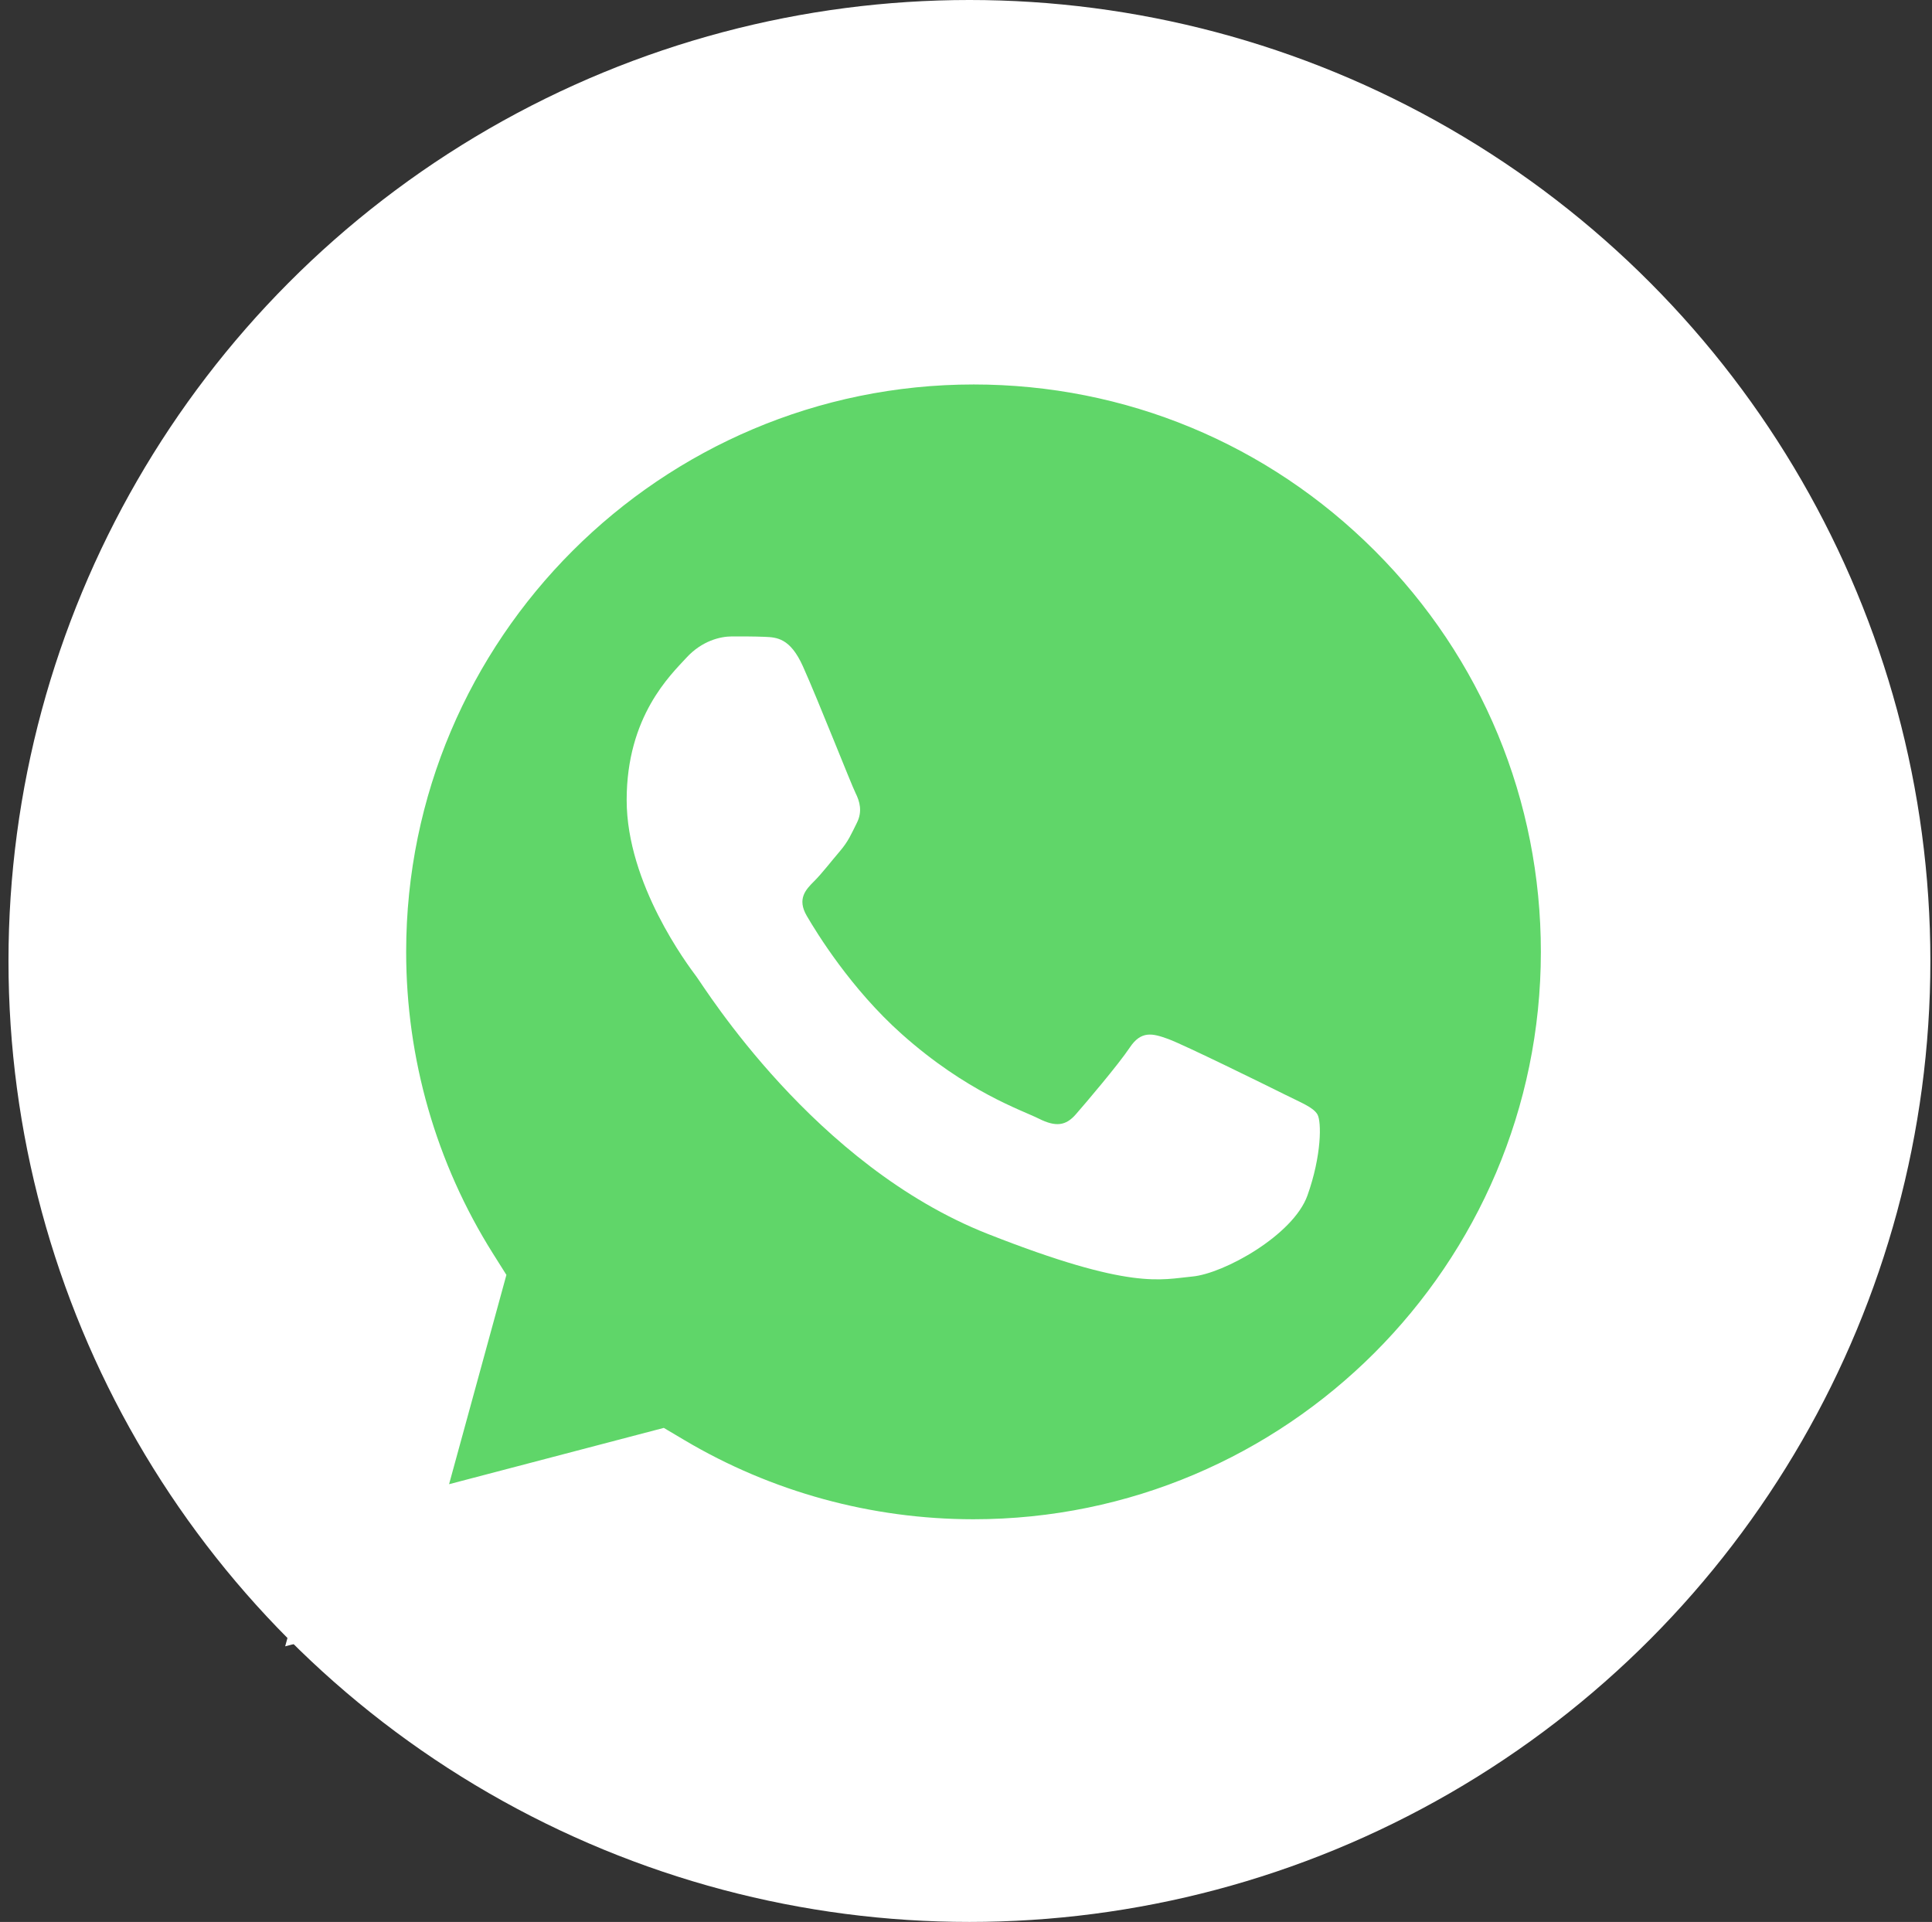
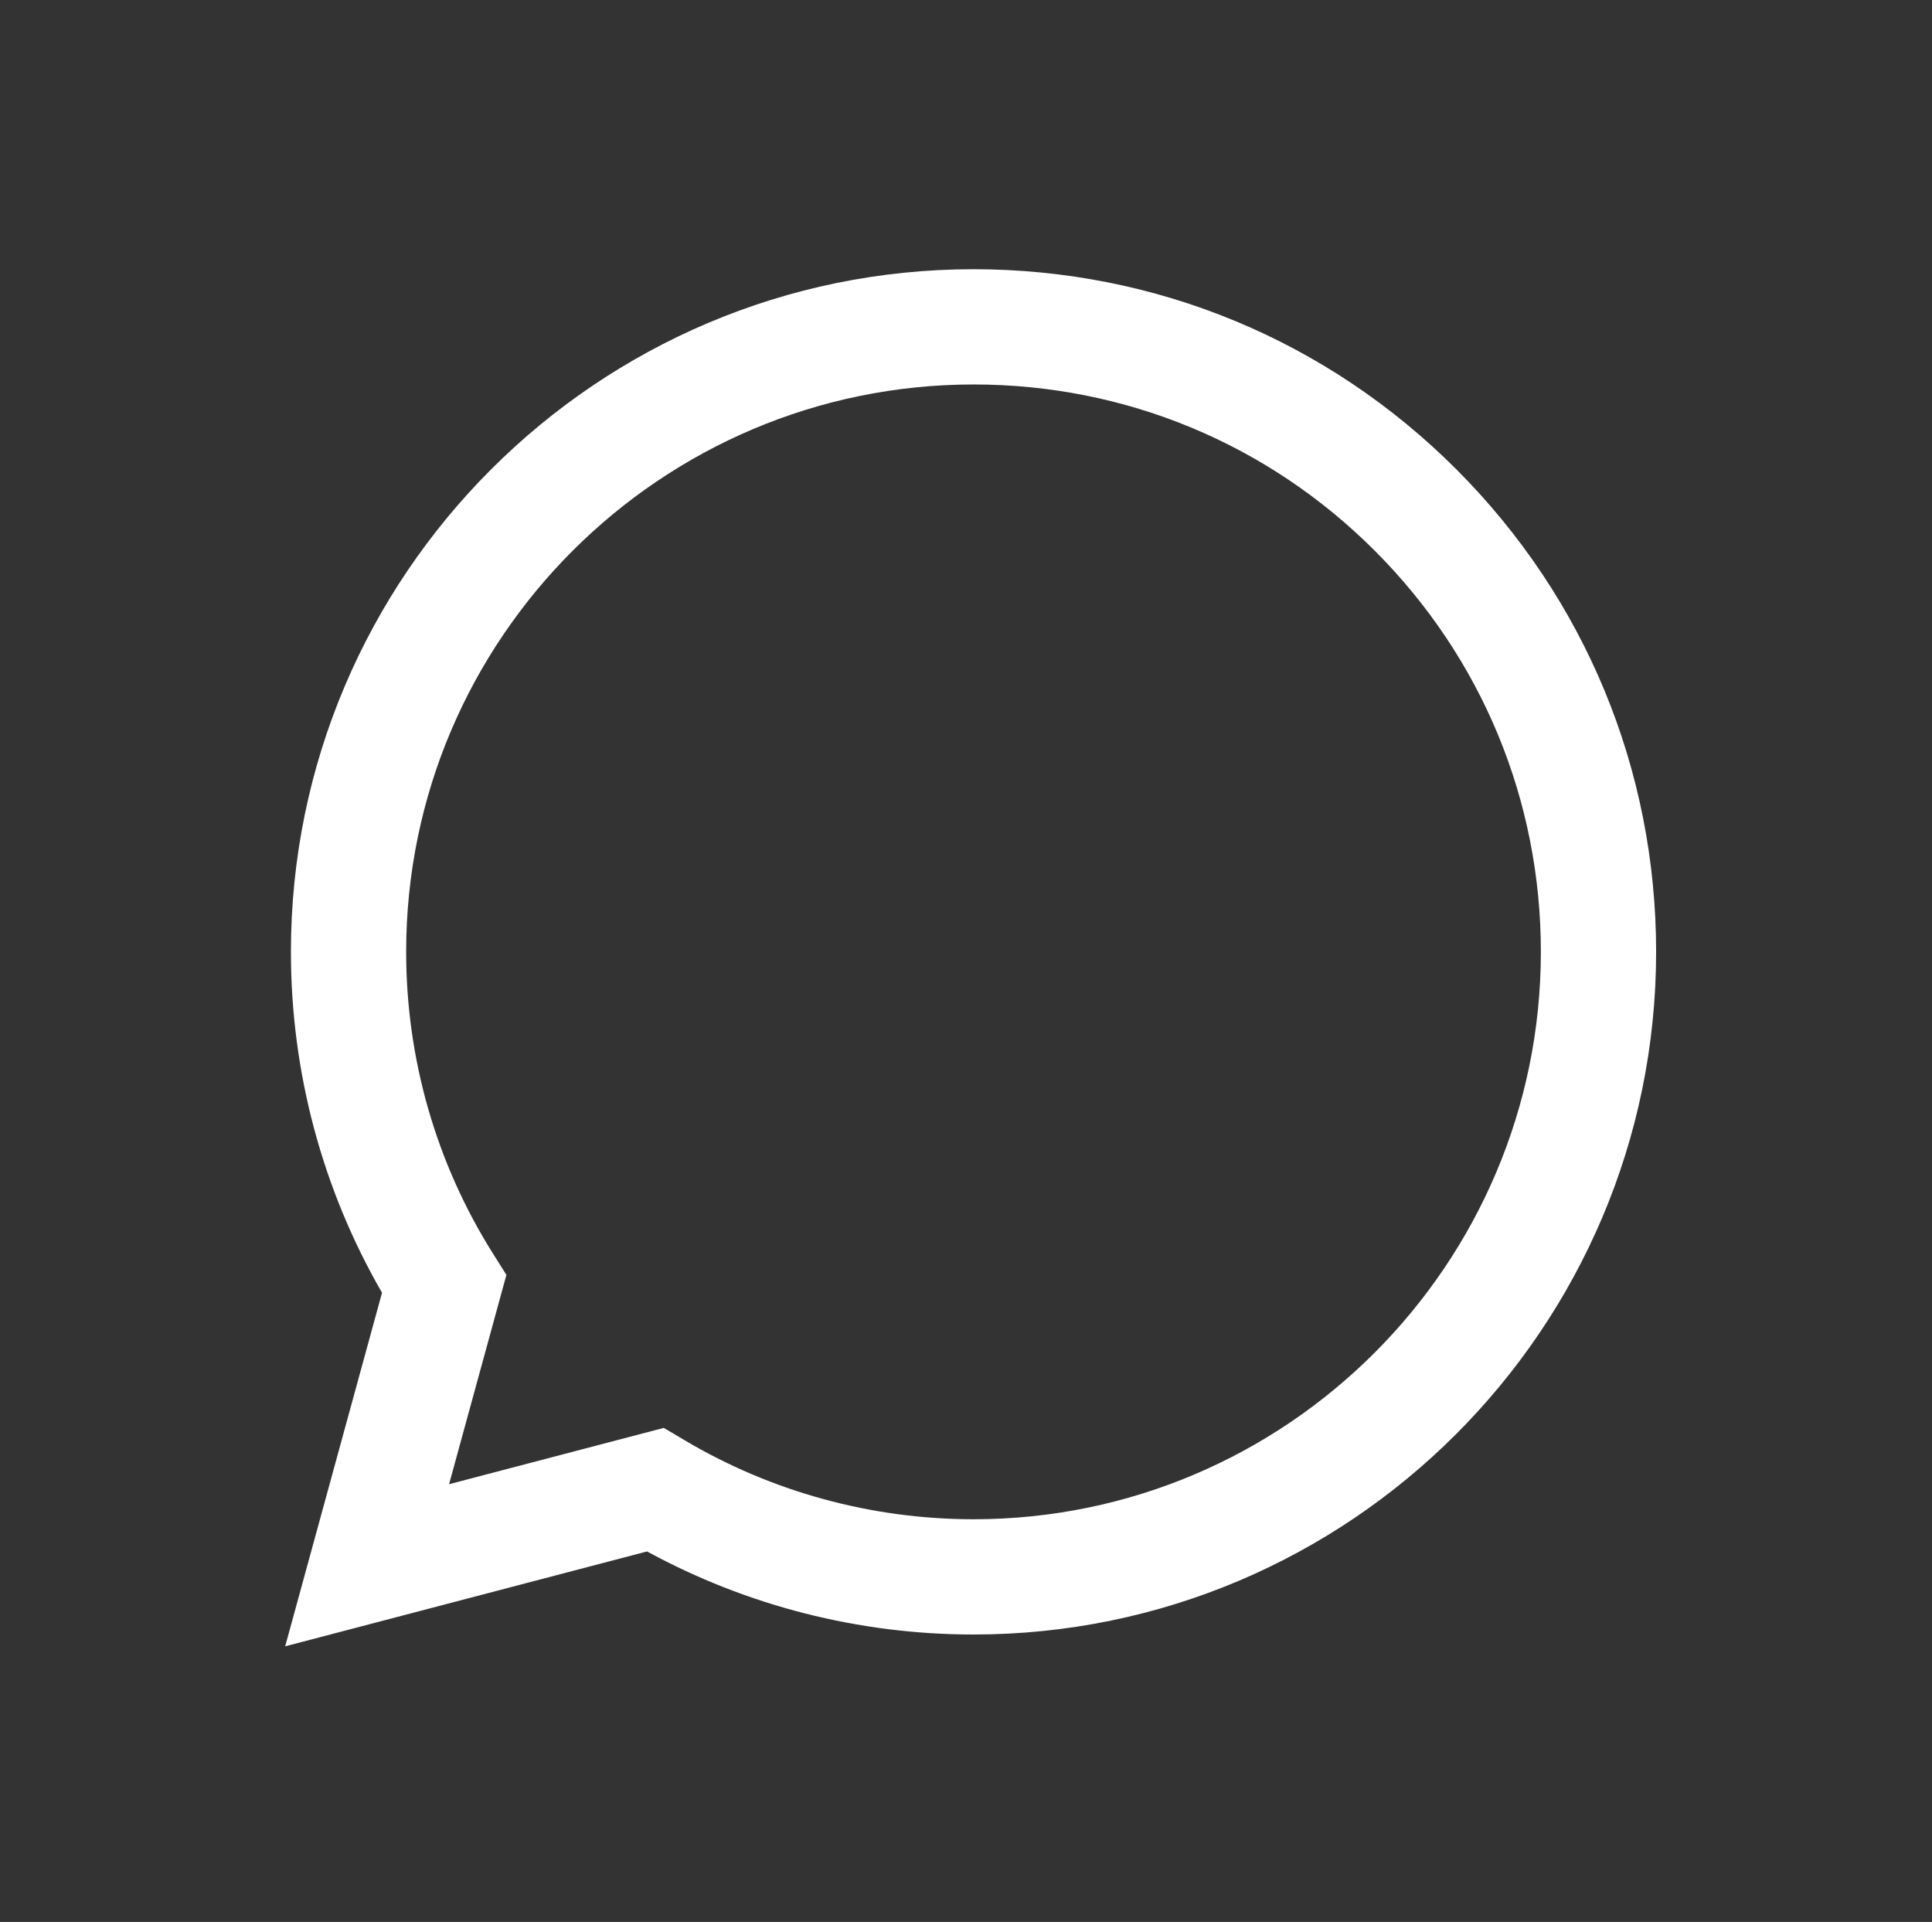
<svg xmlns="http://www.w3.org/2000/svg" width="191" height="190" viewBox="0 0 191 190" fill="none">
  <rect x="0" y="0" width="191" height="190" fill="#333333" stroke="none" />
-   <circle cx="95.839" cy="95" r="95" fill="white" />
-   <path d="M31.085 94.093C31.082 105.569 34.081 116.775 39.783 126.652L30.54 160.399L65.075 151.343C74.627 156.543 85.33 159.268 96.206 159.269H96.234C132.137 159.269 161.363 130.054 161.378 94.144C161.385 76.744 154.615 60.381 142.314 48.071C130.016 35.762 113.659 28.98 96.231 28.972C60.324 28.972 31.101 58.185 31.086 94.093" fill="url(#paint0_linear_311_46)" />
  <path d="M28.76 94.071C28.756 105.961 31.862 117.567 37.767 127.798L28.193 162.754L63.967 153.374C73.824 158.748 84.922 161.582 96.214 161.586H96.243C133.434 161.586 163.71 131.32 163.726 94.125C163.732 76.1 156.718 59.149 143.978 46.398C131.237 33.648 114.295 26.622 96.243 26.614C59.046 26.614 28.775 56.876 28.76 94.071ZM50.064 126.036L48.729 123.916C43.114 114.987 40.15 104.67 40.154 94.076C40.166 63.16 65.326 38.008 96.265 38.008C111.247 38.014 125.328 43.854 135.918 54.451C146.509 65.049 152.336 79.137 152.332 94.121C152.318 125.037 127.158 150.192 96.243 150.192H96.221C86.155 150.187 76.283 147.484 67.674 142.375L65.625 141.16L44.396 146.726L50.064 126.036Z" fill="url(#paint1_linear_311_46)" />
-   <path d="M79.376 65.87C78.113 63.062 76.784 63.005 75.583 62.956C74.599 62.914 73.474 62.917 72.351 62.917C71.227 62.917 69.4 63.34 67.855 65.026C66.309 66.714 61.953 70.793 61.953 79.088C61.953 87.384 67.995 95.401 68.838 96.528C69.681 97.651 80.503 115.22 97.641 121.979C111.885 127.595 114.783 126.478 117.875 126.196C120.966 125.916 127.851 122.119 129.256 118.182C130.661 114.245 130.661 110.87 130.24 110.165C129.818 109.462 128.694 109.04 127.008 108.198C125.321 107.355 117.031 103.275 115.486 102.712C113.94 102.15 112.816 101.869 111.691 103.558C110.567 105.243 107.338 109.04 106.354 110.165C105.371 111.292 104.386 111.432 102.701 110.589C101.013 109.743 95.583 107.965 89.141 102.221C84.128 97.752 80.744 92.232 79.76 90.544C78.777 88.858 79.655 87.945 80.5 87.104C81.258 86.349 82.187 85.135 83.031 84.151C83.872 83.166 84.152 82.464 84.715 81.339C85.277 80.214 84.996 79.229 84.575 78.386C84.152 77.542 80.876 69.203 79.376 65.87Z" fill="white" />
  <defs>
    <linearGradient id="paint0_linear_311_46" x1="6572.45" y1="13171.7" x2="6572.45" y2="28.972" gradientUnits="userSpaceOnUse">
      <stop stop-color="#1FAF38" />
      <stop offset="1" stop-color="#60D669" />
    </linearGradient>
    <linearGradient id="paint1_linear_311_46" x1="6804.82" y1="13640.6" x2="6804.82" y2="26.614" gradientUnits="userSpaceOnUse">
      <stop stop-color="#F9F9F9" />
      <stop offset="1" stop-color="white" />
    </linearGradient>
  </defs>
</svg>